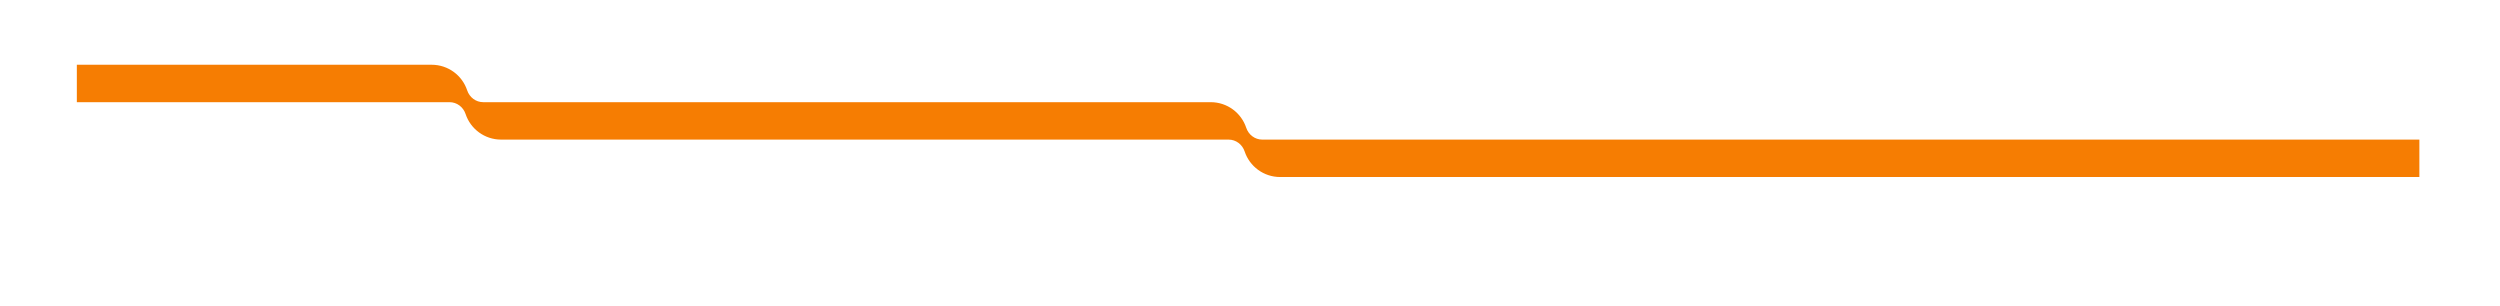
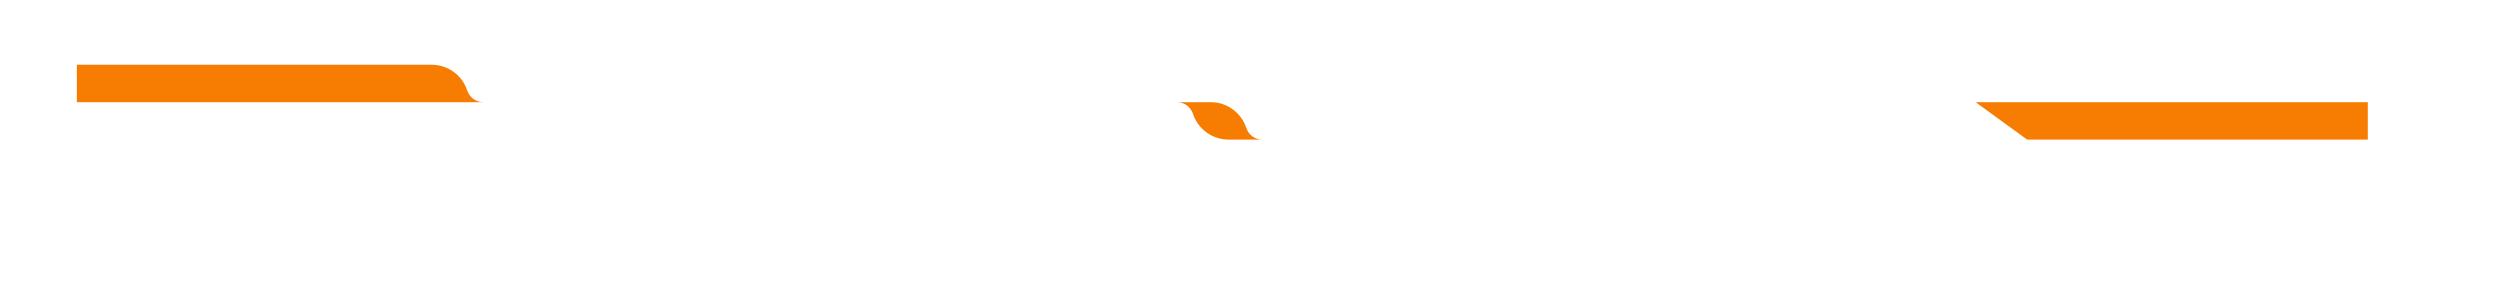
<svg xmlns="http://www.w3.org/2000/svg" id="Layer_168828bc84a5cb" data-name="Layer 1" viewBox="0 0 800.13 98.52" aria-hidden="true" style="fill:url(#CerosGradient_id86ed918f1);" width="800px" height="98px">
  <defs>
    <linearGradient class="cerosgradient" data-cerosgradient="true" id="CerosGradient_id86ed918f1" gradientUnits="userSpaceOnUse" x1="50%" y1="100%" x2="50%" y2="0%">
      <stop offset="0%" stop-color="#F67D02" />
      <stop offset="100%" stop-color="#F67D02" />
    </linearGradient>
    <linearGradient />
    <style>
      .cls-1-68828bc84a5cb{
        fill: #53555a;
      }
    </style>
  </defs>
-   <path class="cls-1-68828bc84a5cb" d="M650.08,44.91h-246.07c-2.37,0-4.41-1.56-5.16-3.81-1.59-4.79-6.1-8.23-11.43-8.23h-234.03c-2.37,0-4.41-1.56-5.16-3.81-1.59-4.79-6.1-8.23-11.43-8.23H22.66v12.04h119.9c2.37,0,4.41,1.56,5.16,3.81,1.59,4.79,6.1,8.23,11.43,8.23h234.03c2.37,0,4.41,1.56,5.16,3.81,1.59,4.79,6.1,8.23,11.43,8.23h366.48v-12.04h-126.17Z" style="fill:url(#CerosGradient_id86ed918f1);" />
+   <path class="cls-1-68828bc84a5cb" d="M650.08,44.91h-246.07c-2.37,0-4.41-1.56-5.16-3.81-1.59-4.79-6.1-8.23-11.43-8.23h-234.03c-2.37,0-4.41-1.56-5.16-3.81-1.59-4.79-6.1-8.23-11.43-8.23H22.66v12.04h119.9h234.03c2.37,0,4.41,1.56,5.16,3.81,1.59,4.79,6.1,8.23,11.43,8.23h366.48v-12.04h-126.17Z" style="fill:url(#CerosGradient_id86ed918f1);" />
</svg>